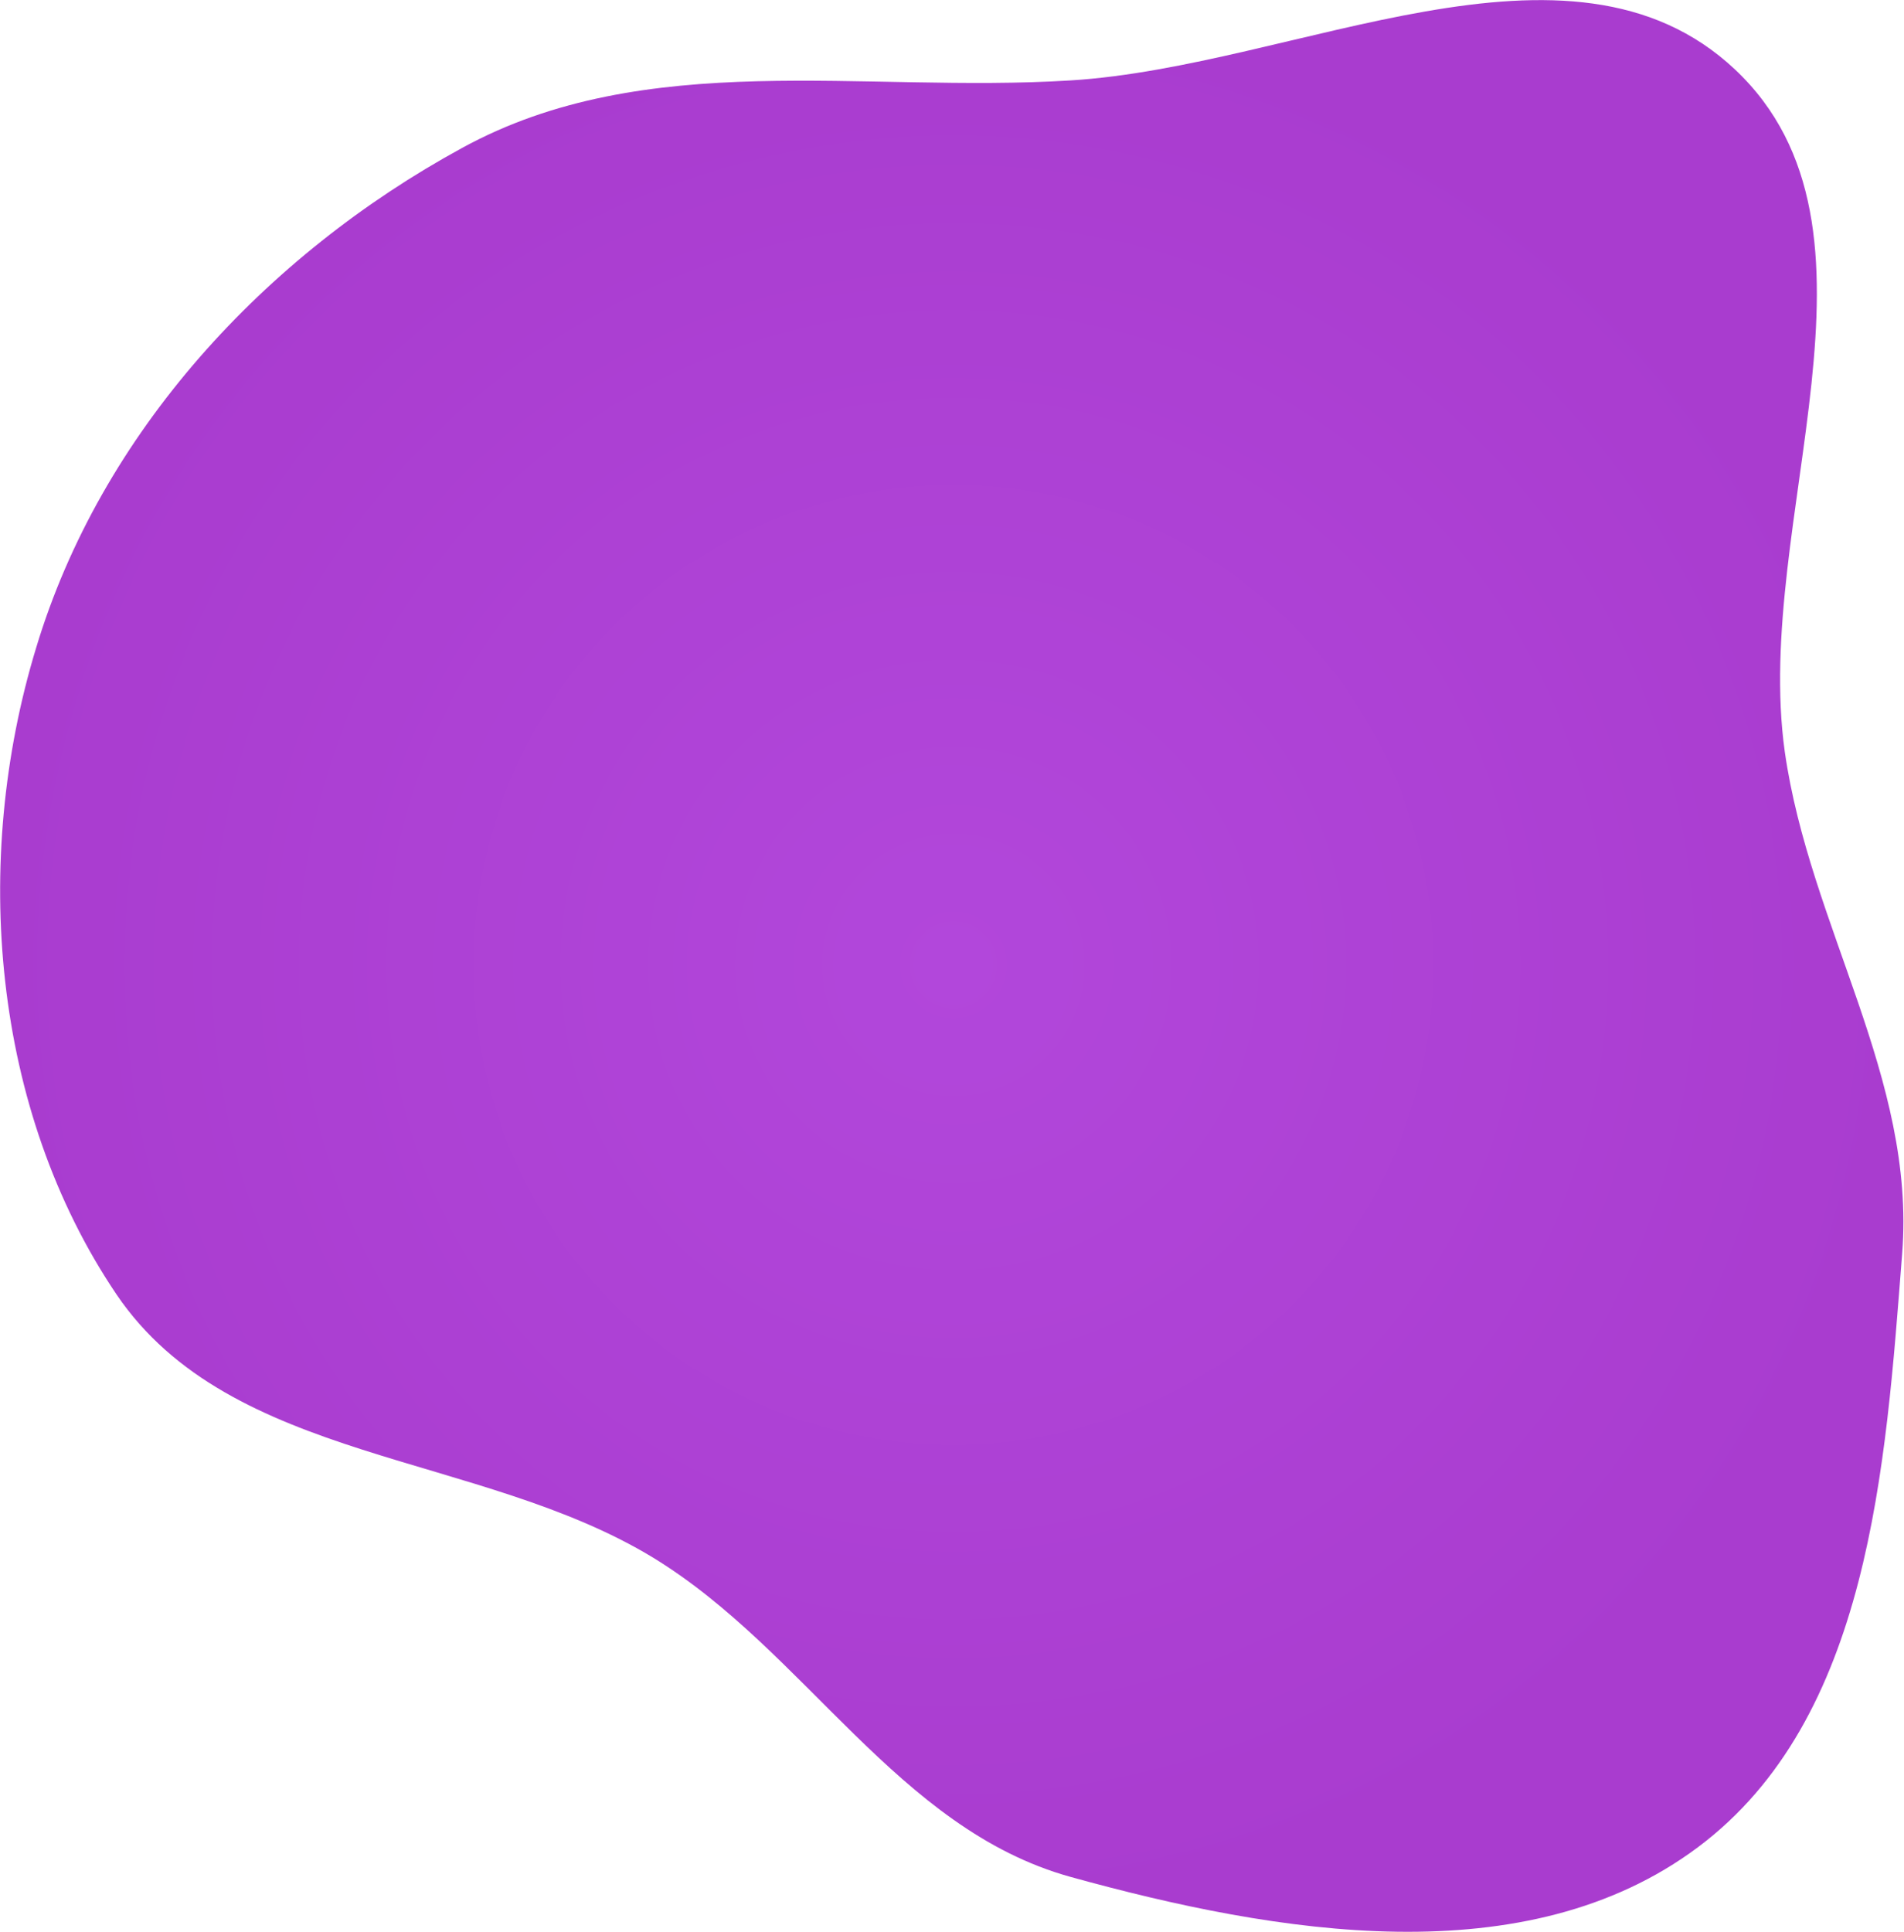
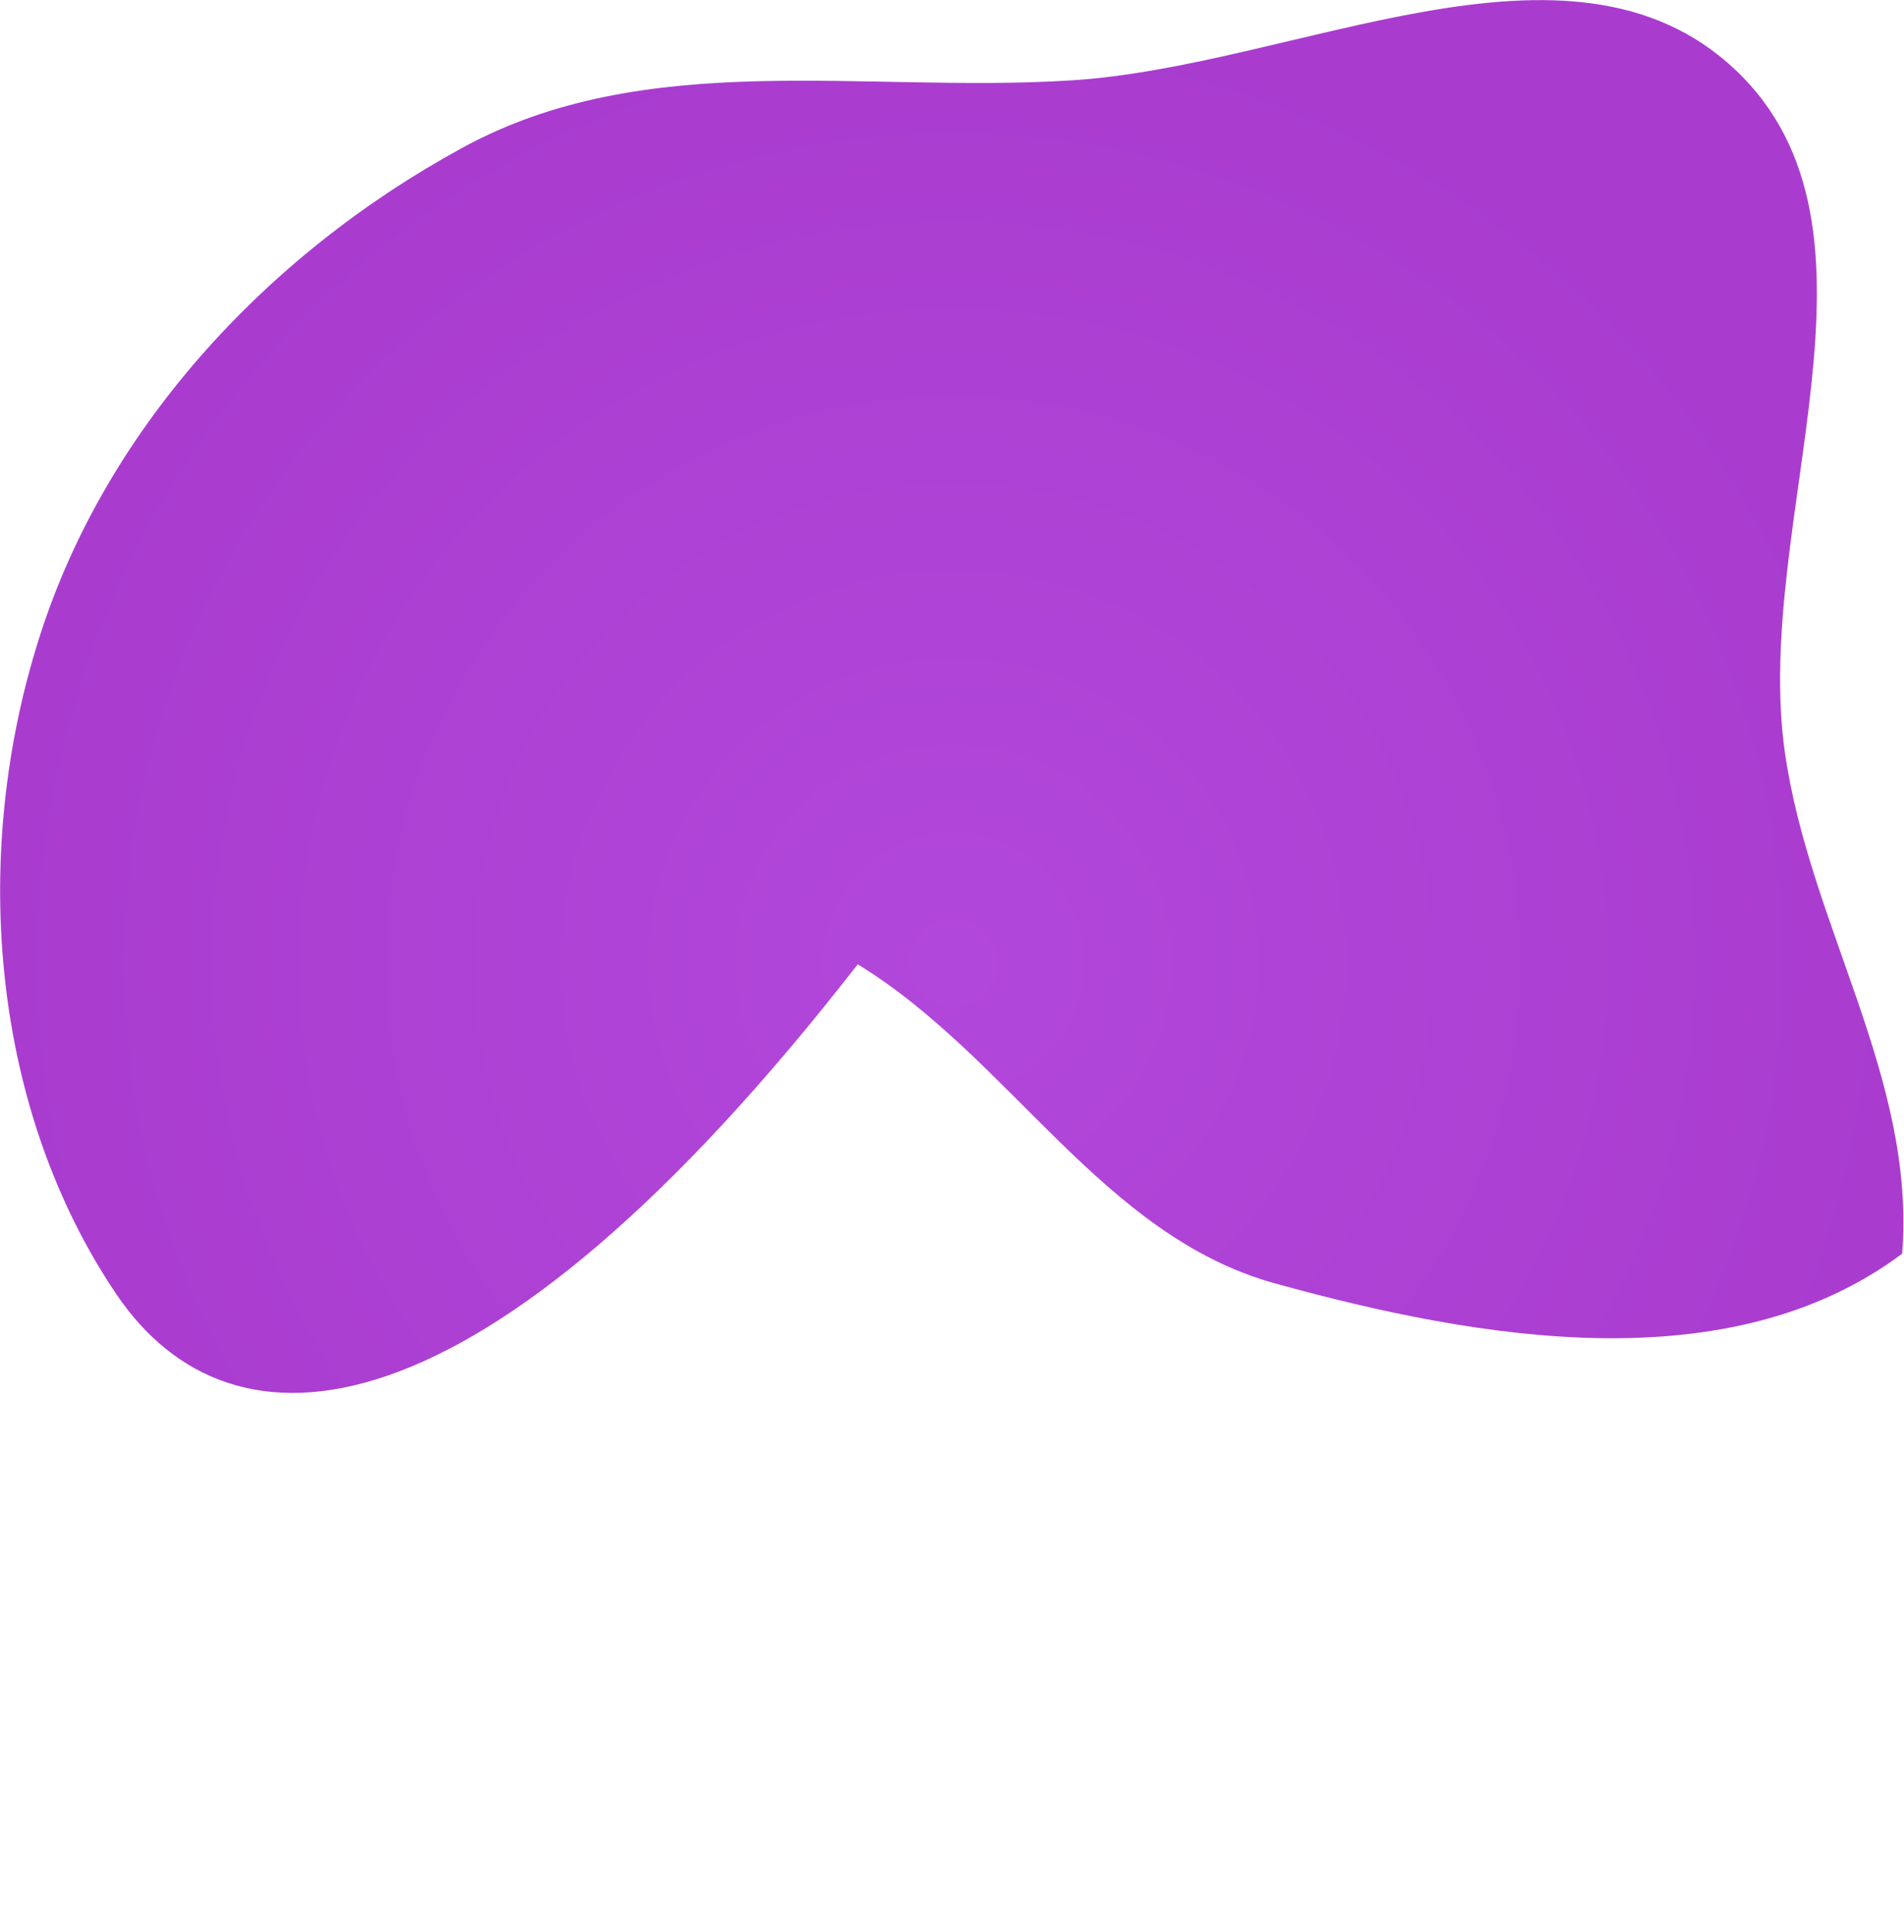
<svg xmlns="http://www.w3.org/2000/svg" version="1.1" id="Layer_1" x="0px" y="0px" viewBox="0 0 206 209" style="enable-background:new 0 0 206 209;" xml:space="preserve">
  <style type="text/css">
	.st0{fill:url(#SVGID_1_);}
</style>
  <radialGradient id="SVGID_1_" cx="-144.612" cy="356.418" r="1" gradientTransform="matrix(6.398780e-15 104.5 103 -6.306931e-15 -36608 15216.5)" gradientUnits="userSpaceOnUse">
    <stop offset="0" style="stop-color:#B247DB" />
    <stop offset="1" style="stop-color:#A93CCF" />
  </radialGradient>
-   <path class="st0" d="M115.8,8.7c24.5-1.5,54-18,71.9-1.2c18.4,17.3,1.9,48.8,5.4,73.8c2.7,18.9,14.2,35.3,12.7,54.3  c-1.8,23.1-3.5,50.3-22.1,64.2c-18.6,13.9-45.5,9.4-67.9,3.2c-18.7-5.2-28.6-24.4-45.1-34.5C51.8,157,25,158.3,12.6,140  C-0.9,120-3.1,93.1,3.9,70.1C10.9,46.8,28.7,27.6,50,16C69.9,5.1,93.3,10.1,115.8,8.7z" />
+   <path class="st0" d="M115.8,8.7c24.5-1.5,54-18,71.9-1.2c18.4,17.3,1.9,48.8,5.4,73.8c2.7,18.9,14.2,35.3,12.7,54.3  c-18.6,13.9-45.5,9.4-67.9,3.2c-18.7-5.2-28.6-24.4-45.1-34.5C51.8,157,25,158.3,12.6,140  C-0.9,120-3.1,93.1,3.9,70.1C10.9,46.8,28.7,27.6,50,16C69.9,5.1,93.3,10.1,115.8,8.7z" />
</svg>